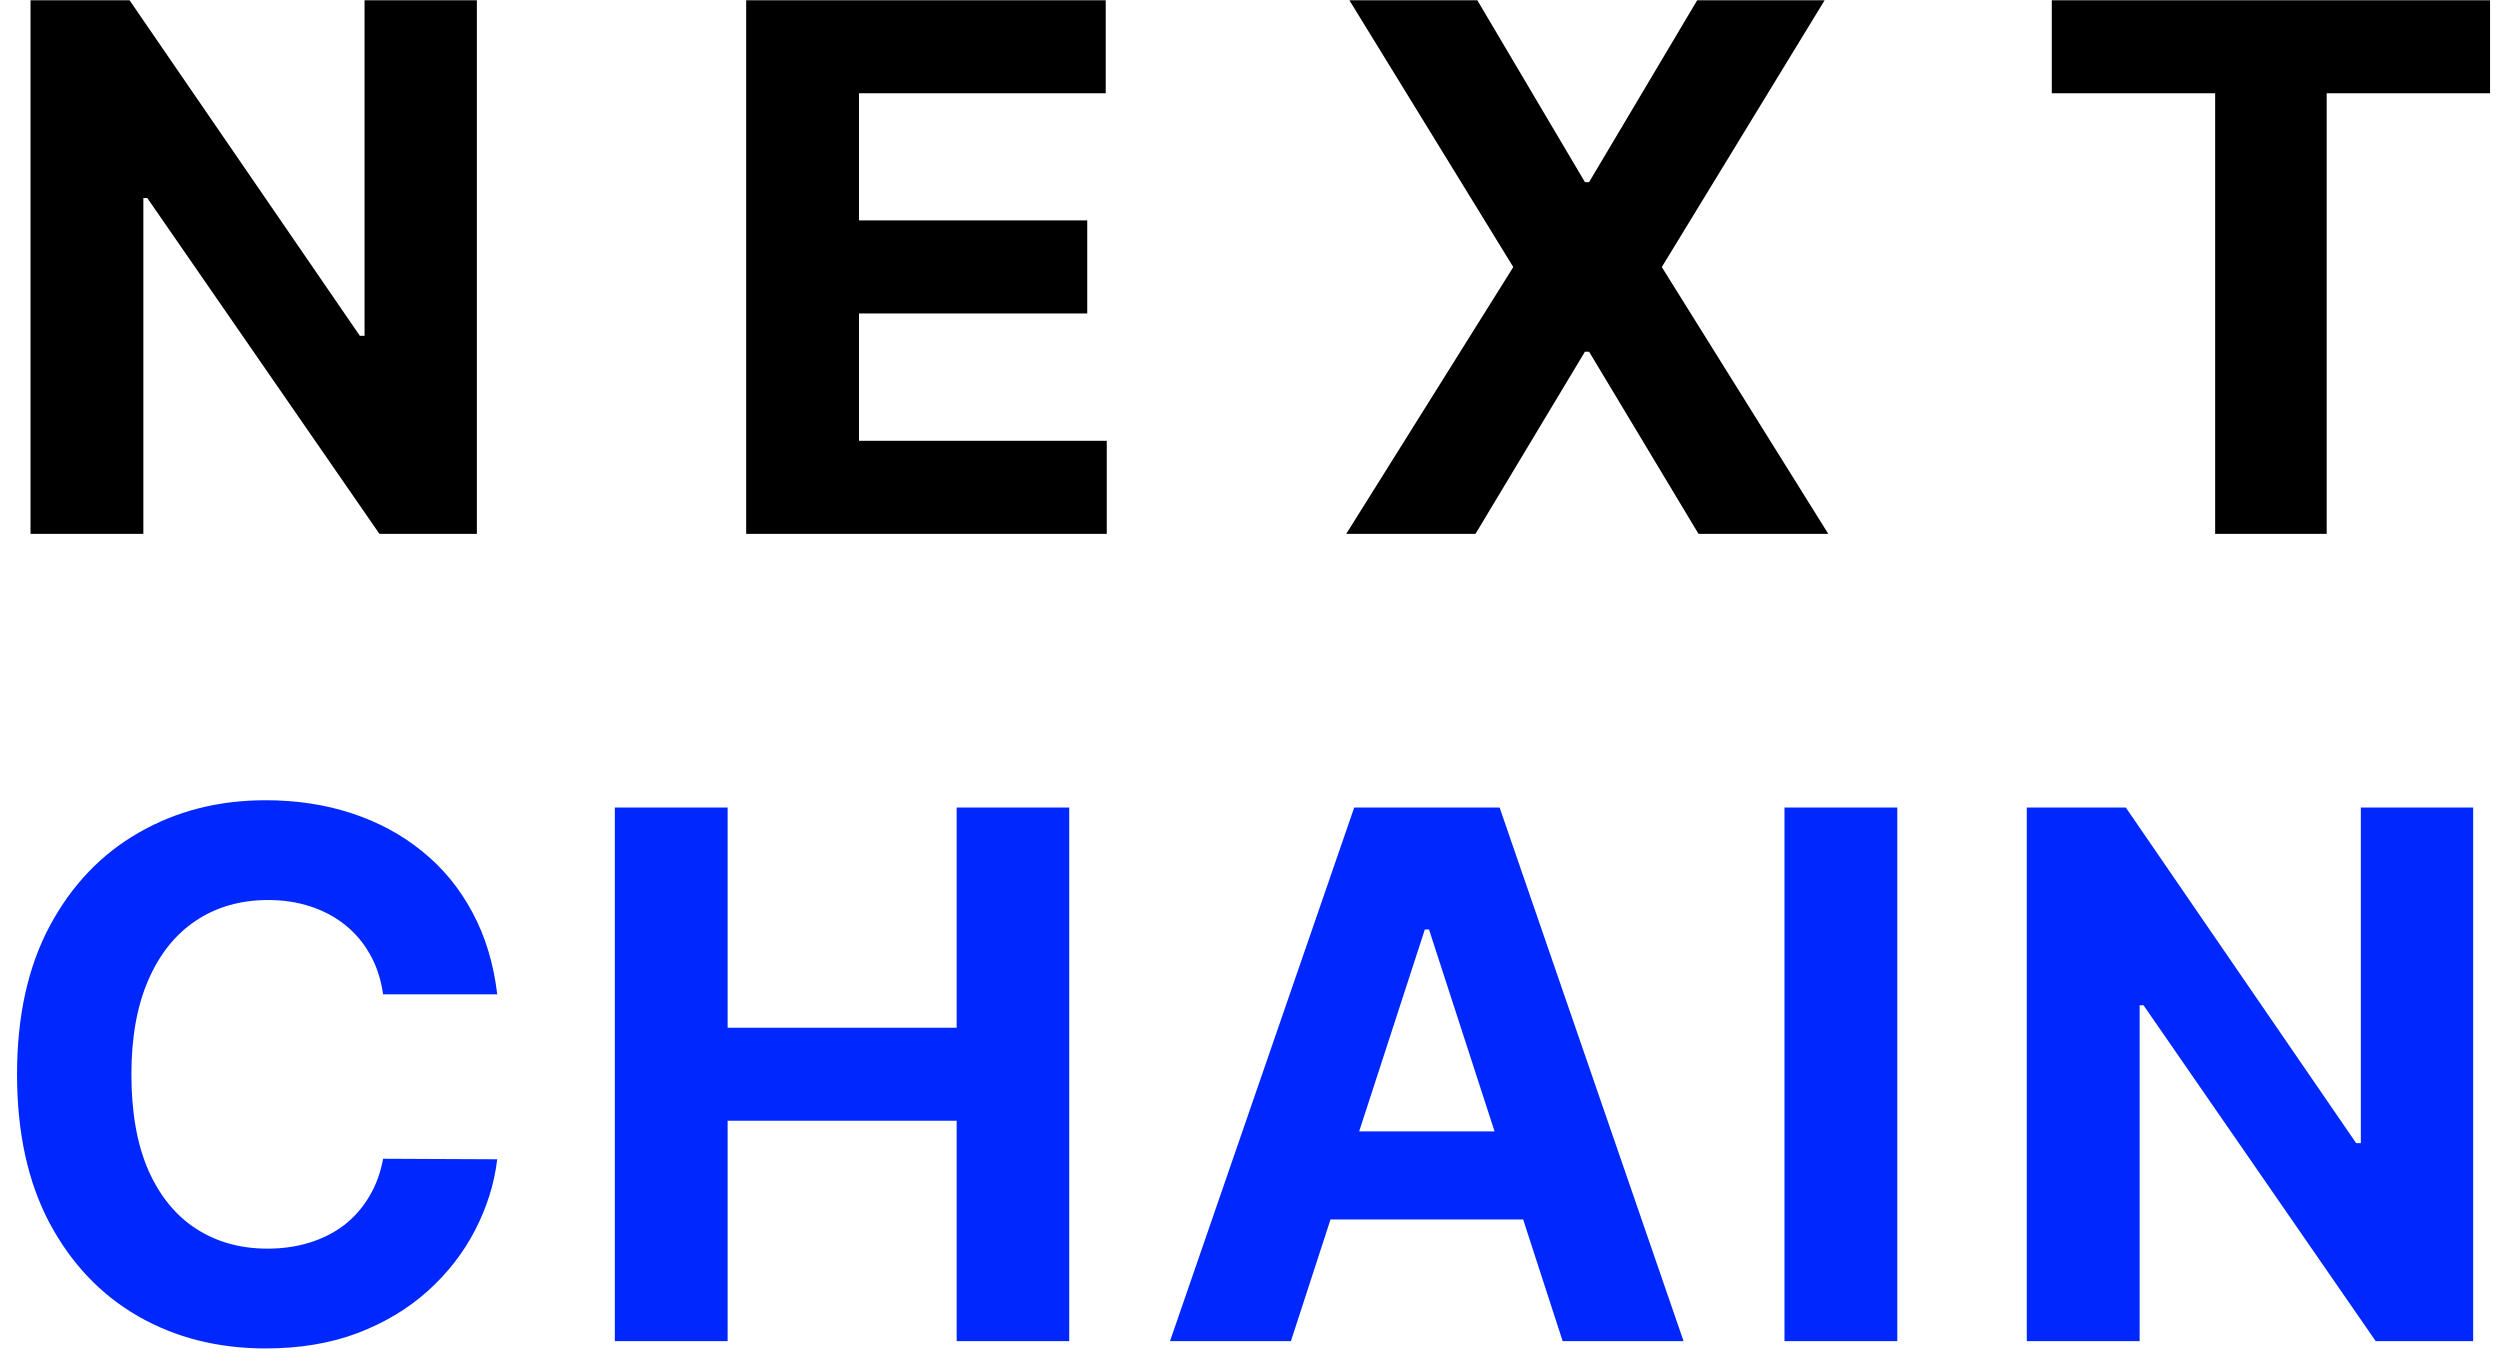
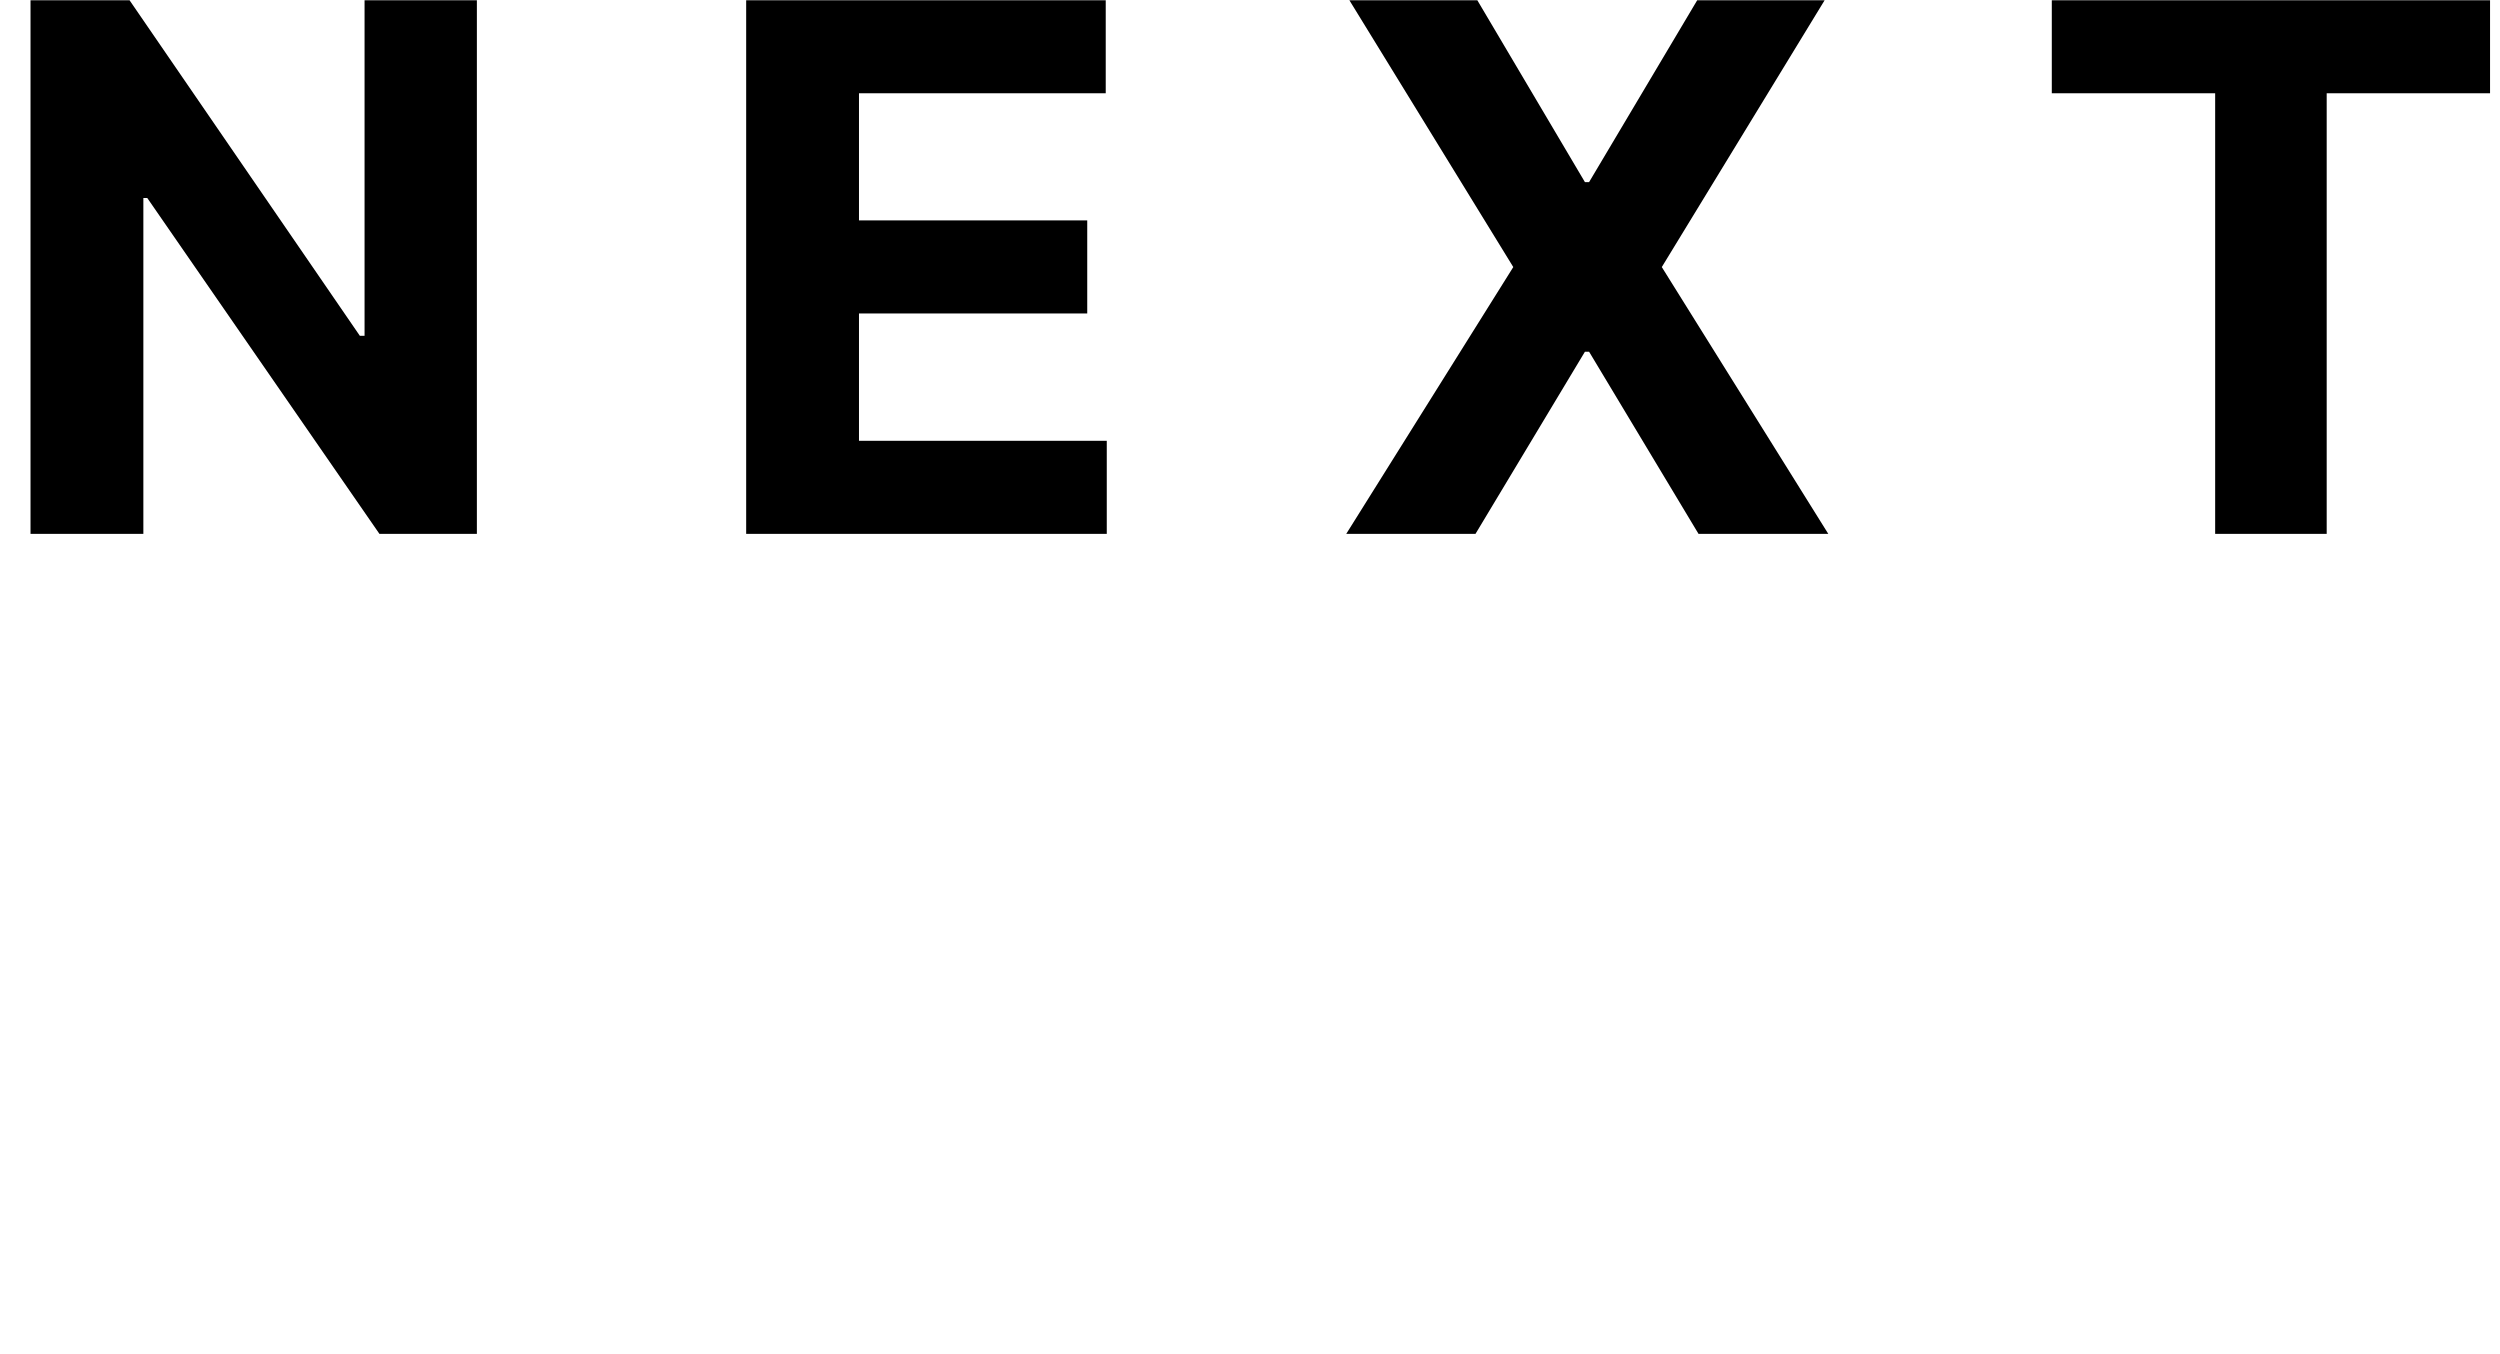
<svg xmlns="http://www.w3.org/2000/svg" width="96" height="52" viewBox="0 0 96 52" fill="none">
  <path d="M18.312 0.009V20.5H14.57L5.655 7.603H5.505V20.5H1.172V0.009H4.974L13.819 12.896H13.999V0.009H18.312ZM28.653 20.5V0.009H42.46V3.581H32.985V8.464H41.75V12.036H32.985V16.928H42.5V20.5H28.653ZM56.729 0.009L60.861 6.993H61.021L65.173 0.009H70.066L63.813 10.255L70.206 20.5H65.223L61.021 13.506H60.861L56.659 20.5H51.696L58.11 10.255L51.816 0.009H56.729ZM78.789 3.581V0.009H95.618V3.581H89.345V20.5H85.062V3.581H78.789Z" fill="black" />
-   <path d="M19.094 38.183H14.711C14.631 37.616 14.468 37.112 14.221 36.672C13.974 36.225 13.657 35.845 13.271 35.532C12.884 35.218 12.437 34.978 11.93 34.811C11.43 34.644 10.886 34.561 10.299 34.561C9.238 34.561 8.315 34.825 7.527 35.351C6.74 35.872 6.13 36.632 5.696 37.633C5.263 38.627 5.046 39.834 5.046 41.255C5.046 42.715 5.263 43.943 5.696 44.937C6.137 45.93 6.75 46.681 7.537 47.188C8.325 47.695 9.235 47.948 10.269 47.948C10.849 47.948 11.386 47.871 11.88 47.718C12.38 47.565 12.824 47.341 13.21 47.048C13.597 46.748 13.918 46.384 14.171 45.957C14.431 45.53 14.611 45.043 14.711 44.496L19.094 44.516C18.98 45.457 18.697 46.364 18.243 47.238C17.796 48.105 17.193 48.882 16.432 49.569C15.678 50.249 14.778 50.79 13.731 51.19C12.69 51.583 11.513 51.78 10.199 51.78C8.371 51.78 6.737 51.367 5.296 50.539C3.862 49.712 2.728 48.515 1.894 46.948C1.067 45.38 0.654 43.482 0.654 41.255C0.654 39.02 1.074 37.119 1.914 35.551C2.755 33.984 3.896 32.79 5.336 31.97C6.777 31.142 8.398 30.729 10.199 30.729C11.386 30.729 12.487 30.896 13.501 31.229C14.521 31.563 15.425 32.05 16.212 32.69C16.999 33.324 17.64 34.101 18.133 35.021C18.633 35.942 18.953 36.996 19.094 38.183ZM23.609 51.5V31.009H27.941V39.464H36.736V31.009H41.058V51.5H36.736V43.035H27.941V51.5H23.609ZM49.571 51.5H44.928L52.002 31.009H57.585L64.649 51.5H60.006L54.874 35.692H54.714L49.571 51.5ZM49.281 43.446H60.246V46.828H49.281V43.446ZM72.856 31.009V51.5H68.524V31.009H72.856ZM94.969 31.009V51.5H91.227L82.312 38.603H82.162V51.5H77.829V31.009H81.631L90.476 43.896H90.656V31.009H94.969Z" fill="#0028FE" />
</svg>